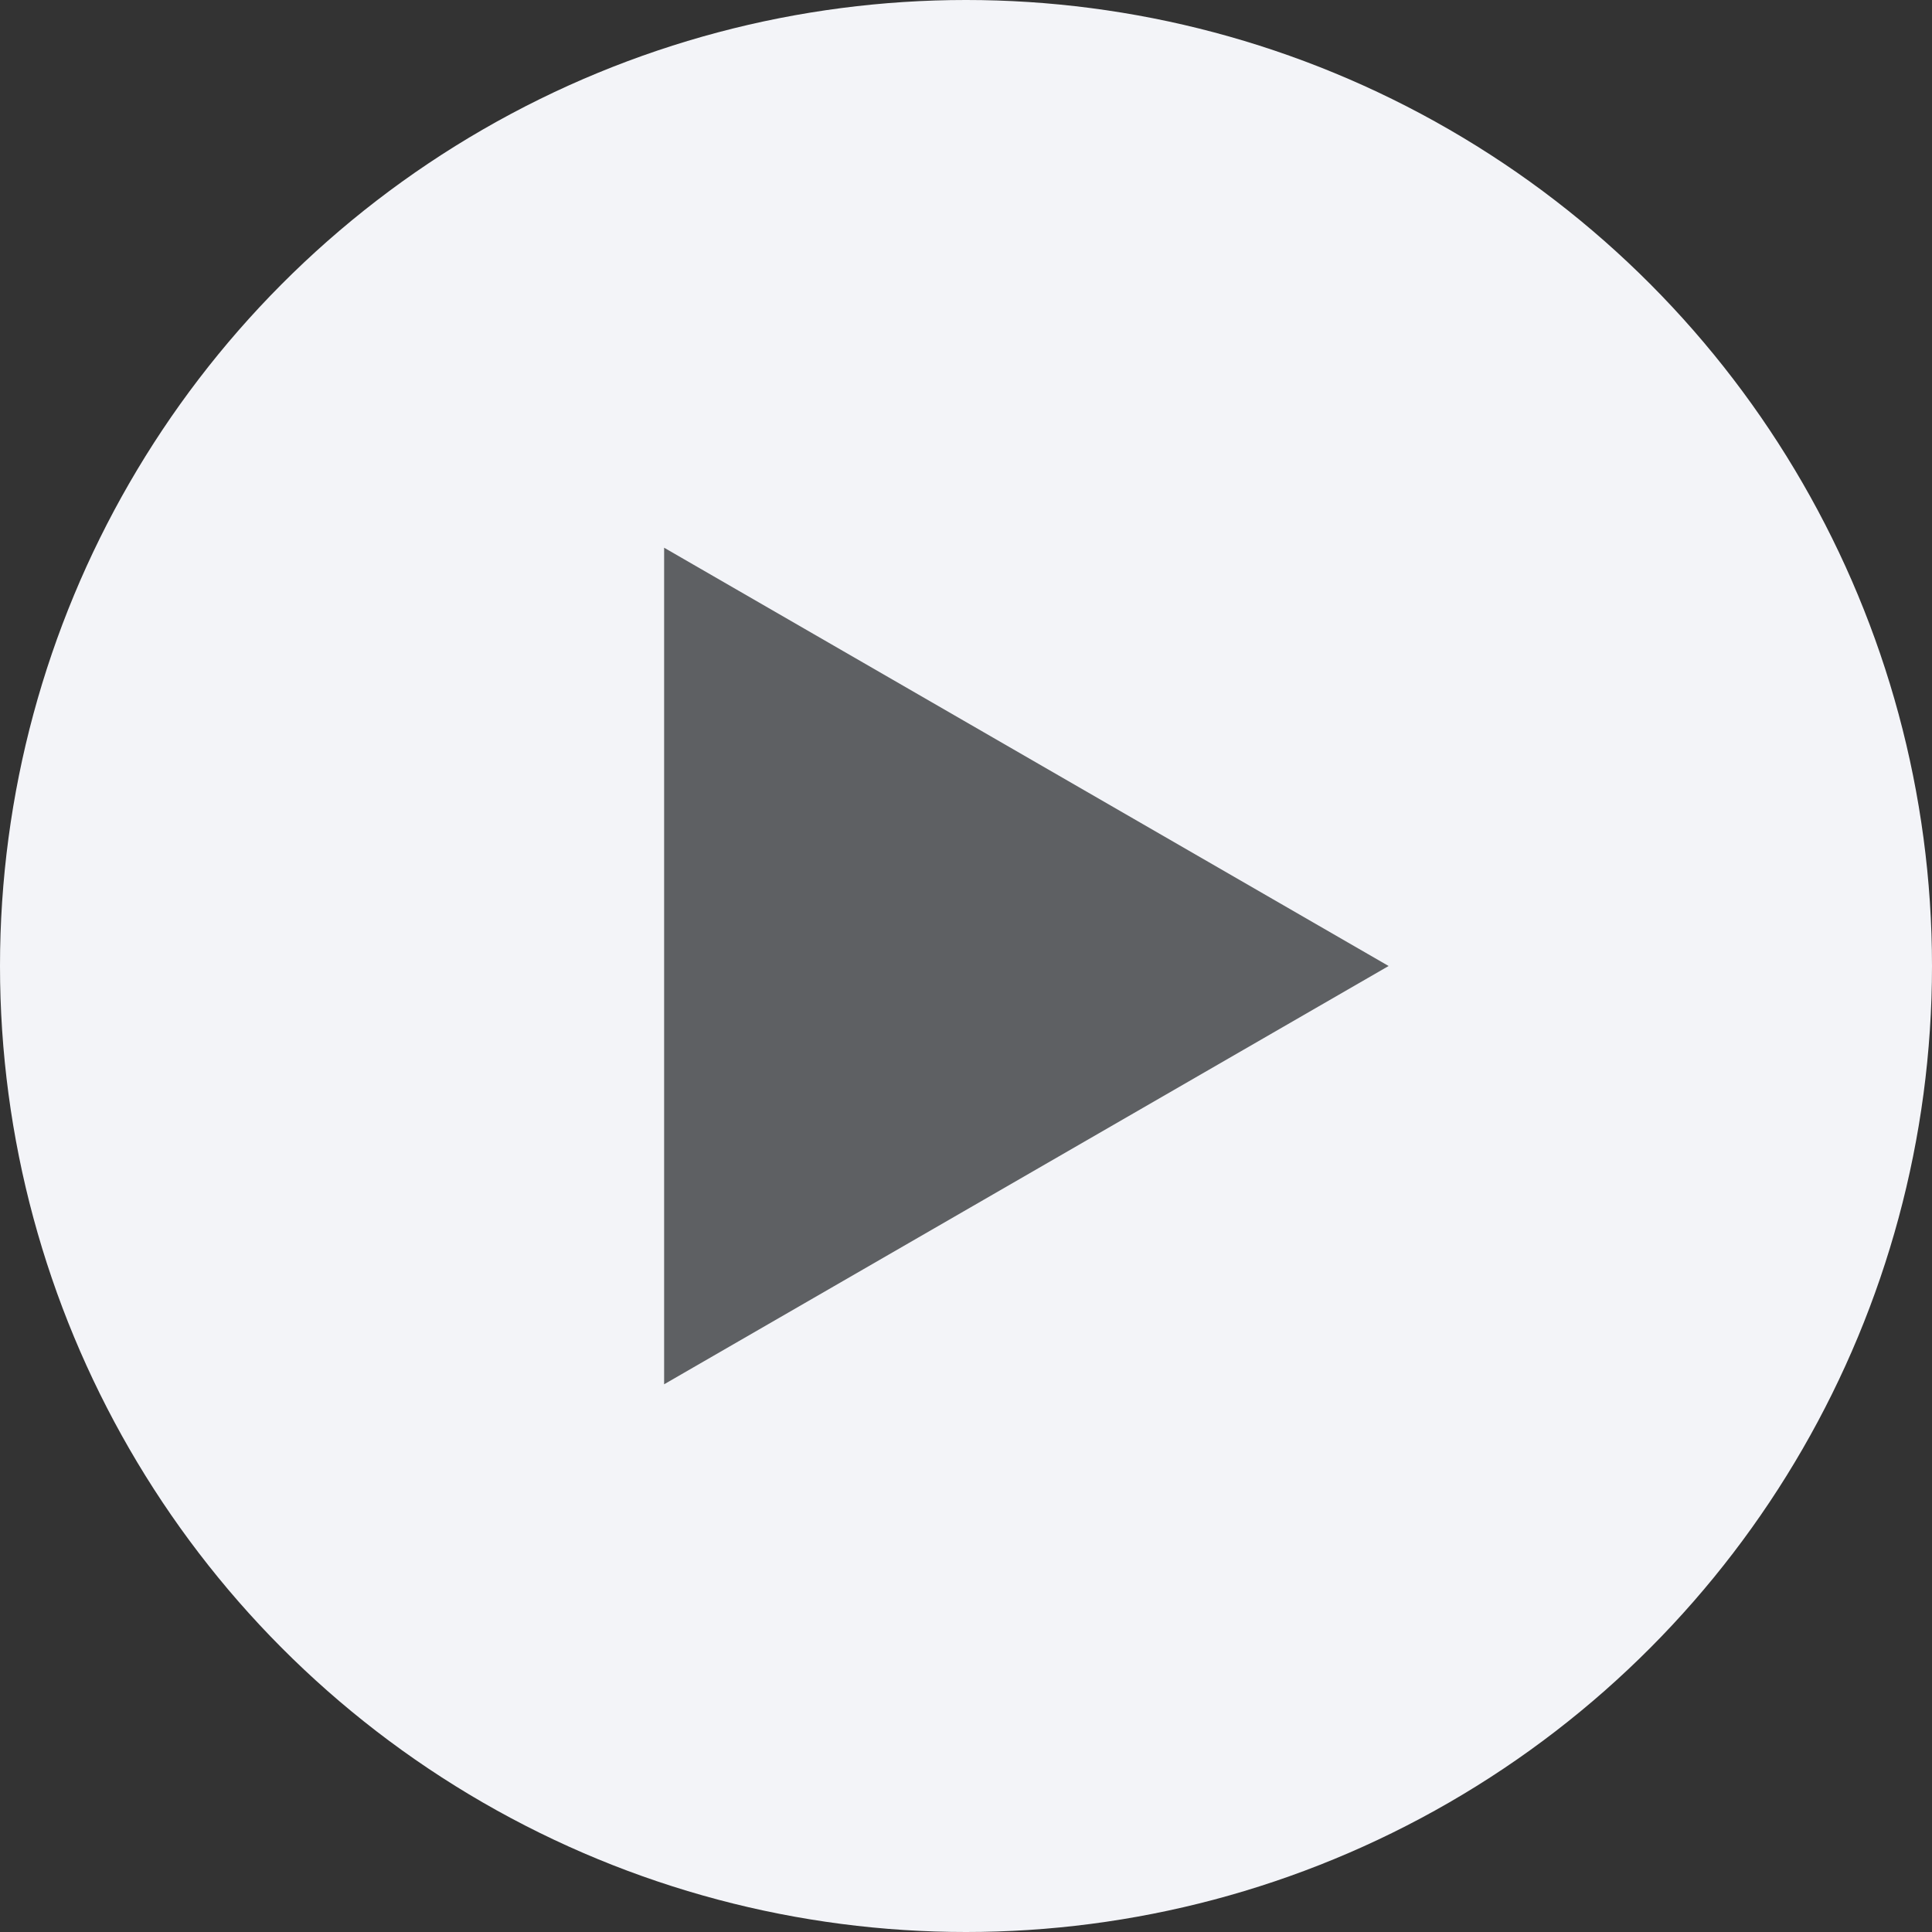
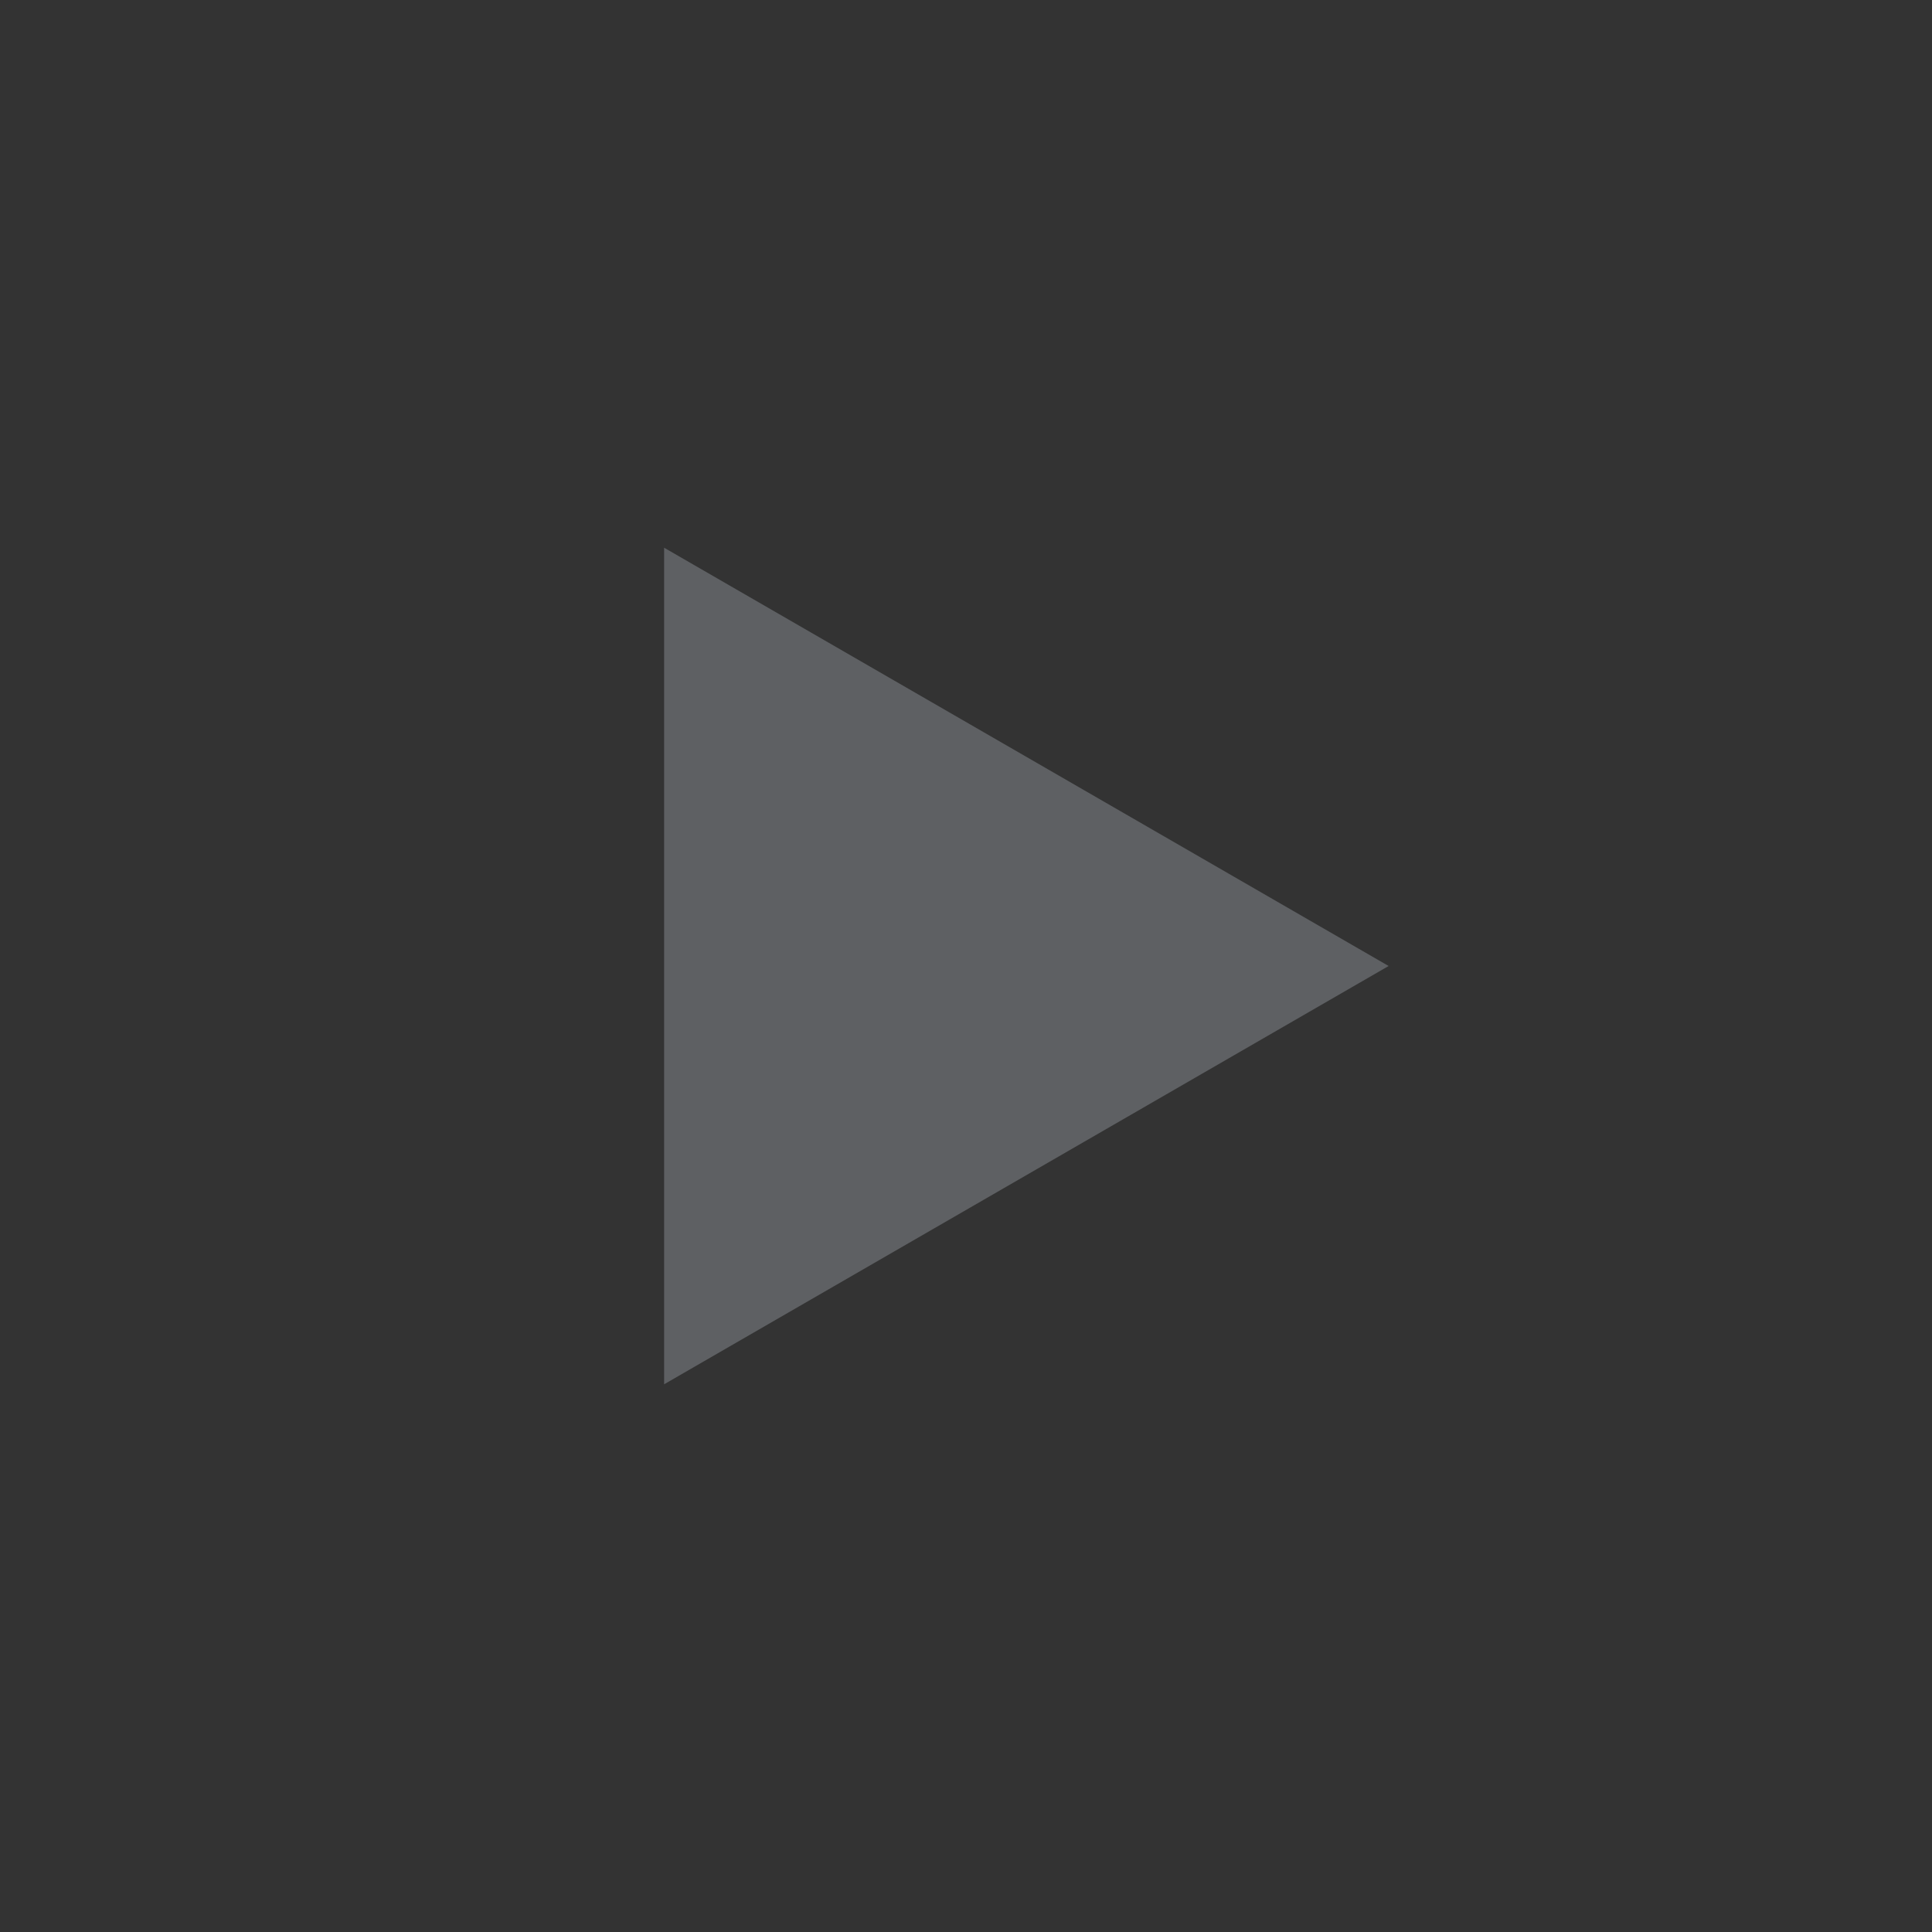
<svg xmlns="http://www.w3.org/2000/svg" width="18" height="18" viewBox="0 0 32 32" fill="none">
  <rect x="0" y="0" width="32" height="32" fill="#333333" stroke="none" />
-   <circle cx="16" cy="16" r="16" fill="#F3F4F8" />
-   <path d="M23 16L11 22.928L11 9.072L23 16Z" fill="#5E6063" />
+   <path d="M23 16L11 22.928L11 9.072Z" fill="#5E6063" />
</svg>